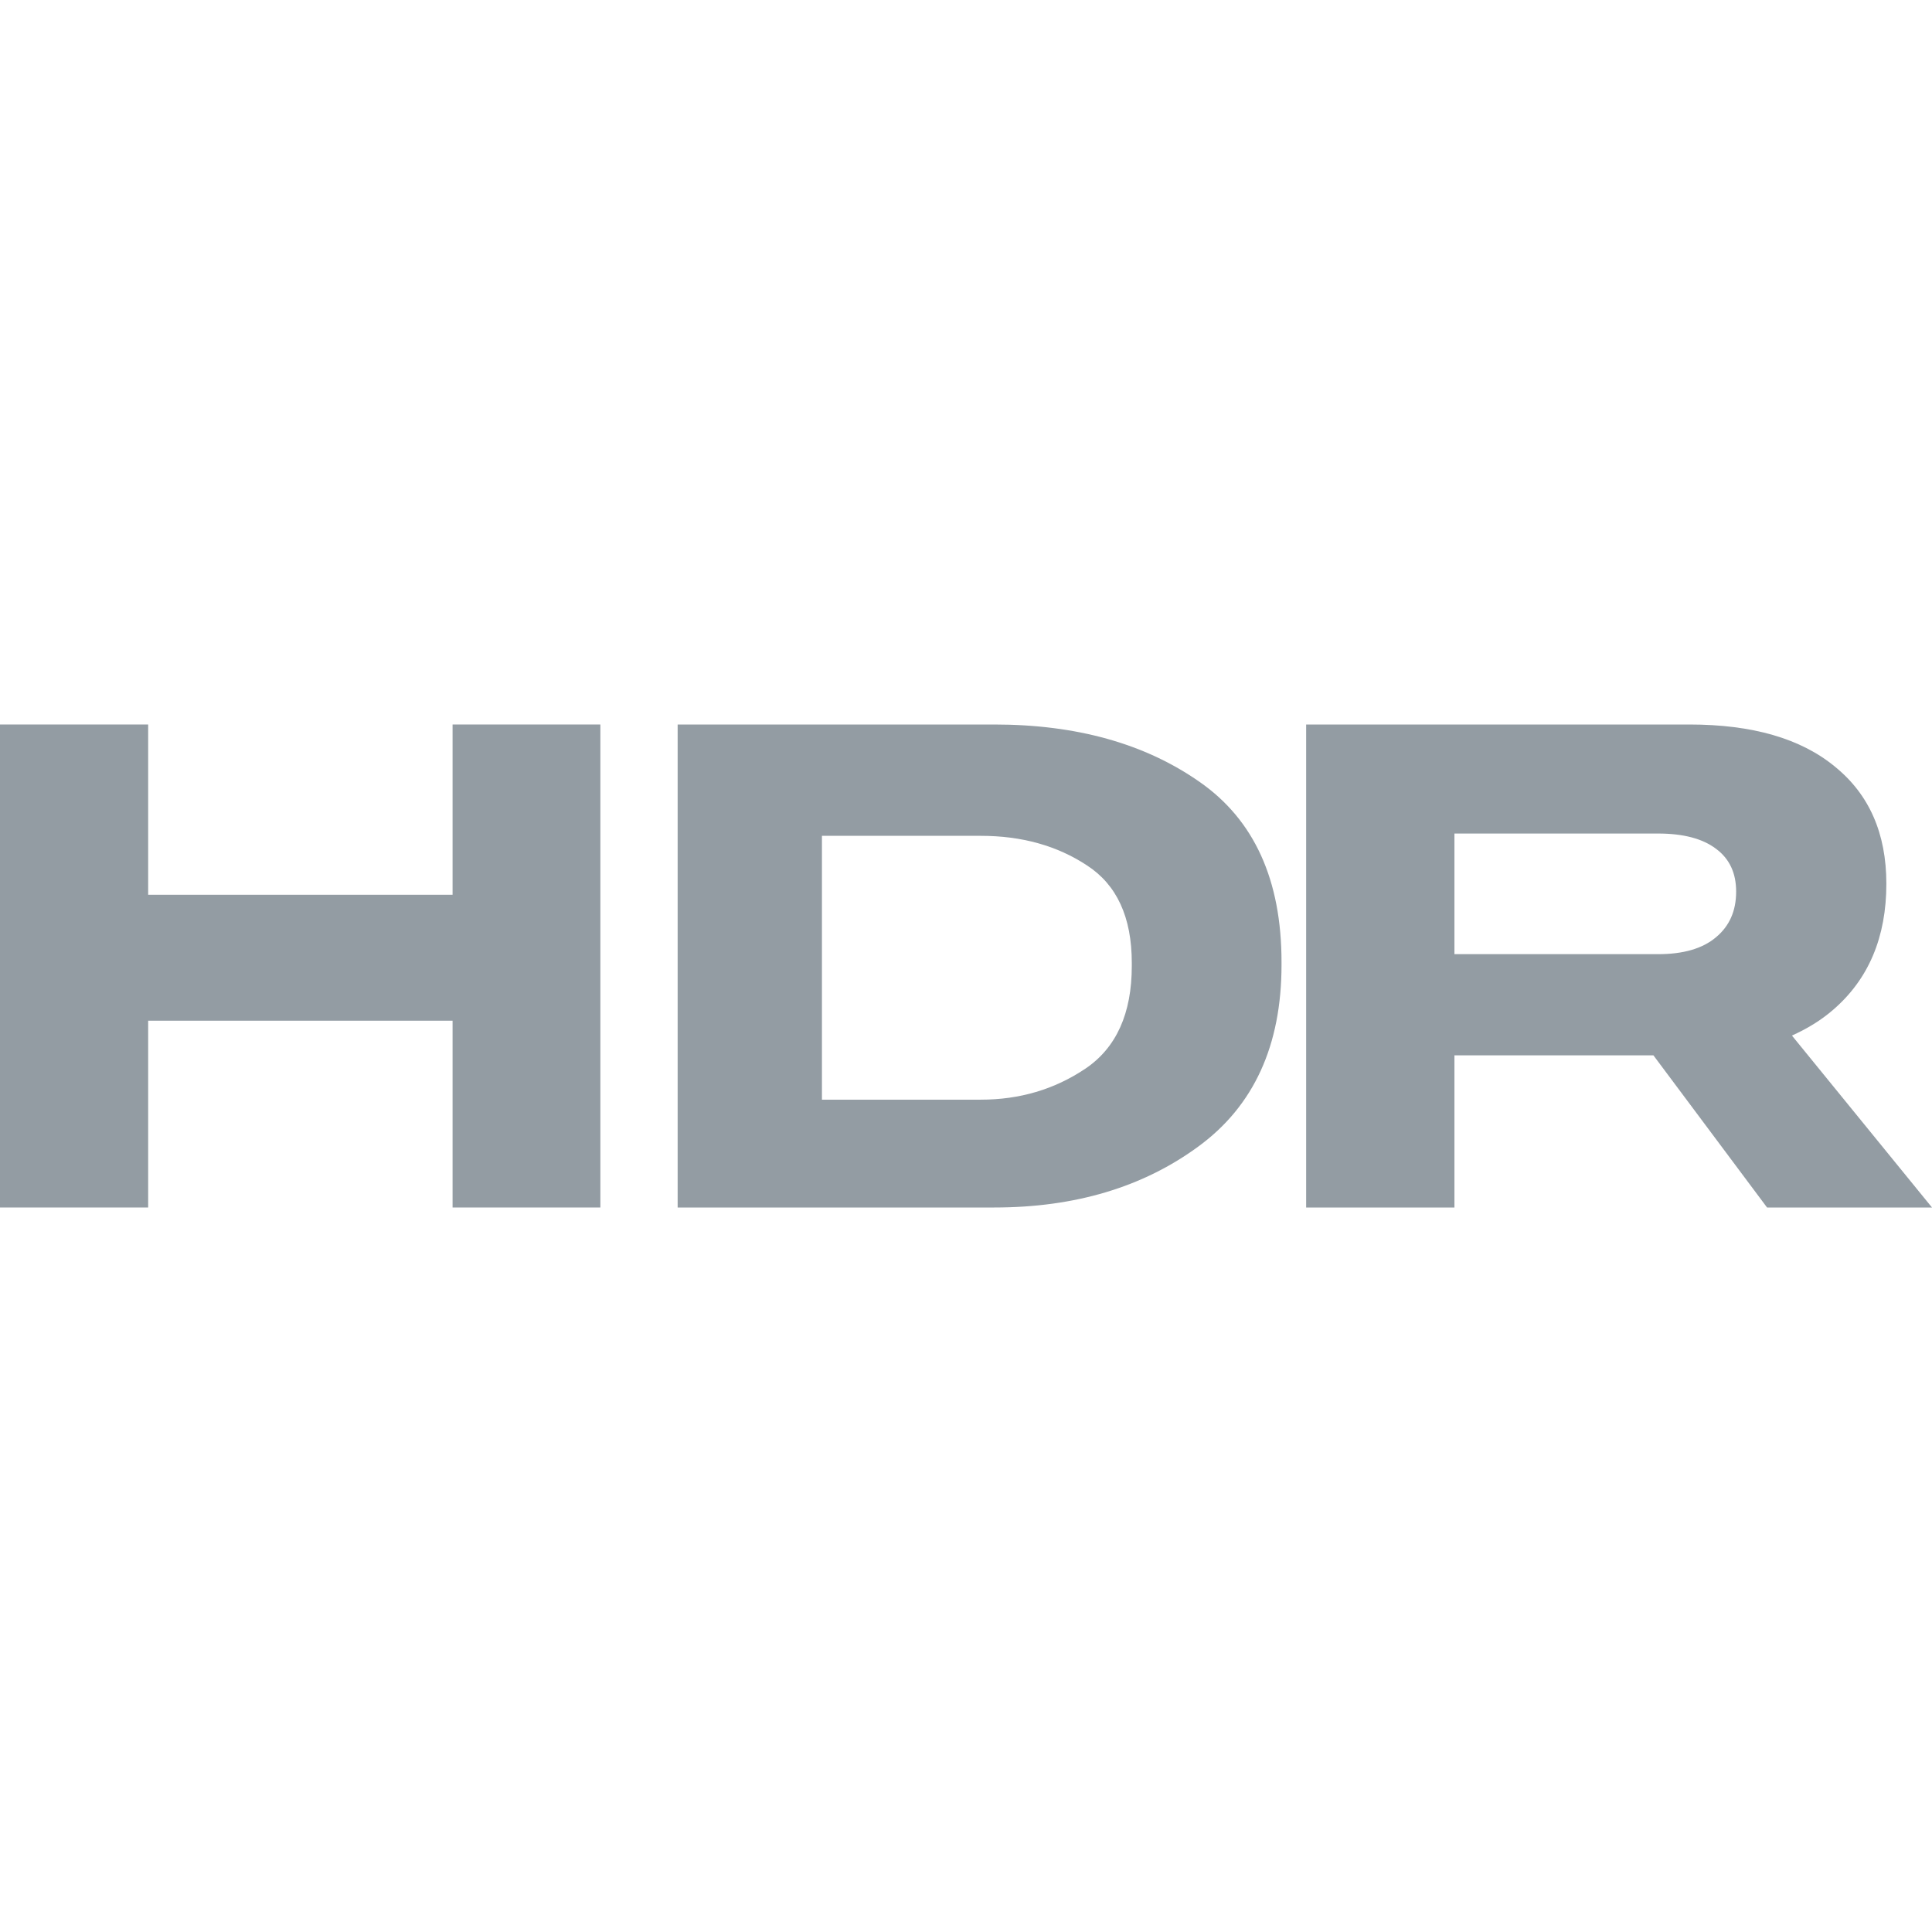
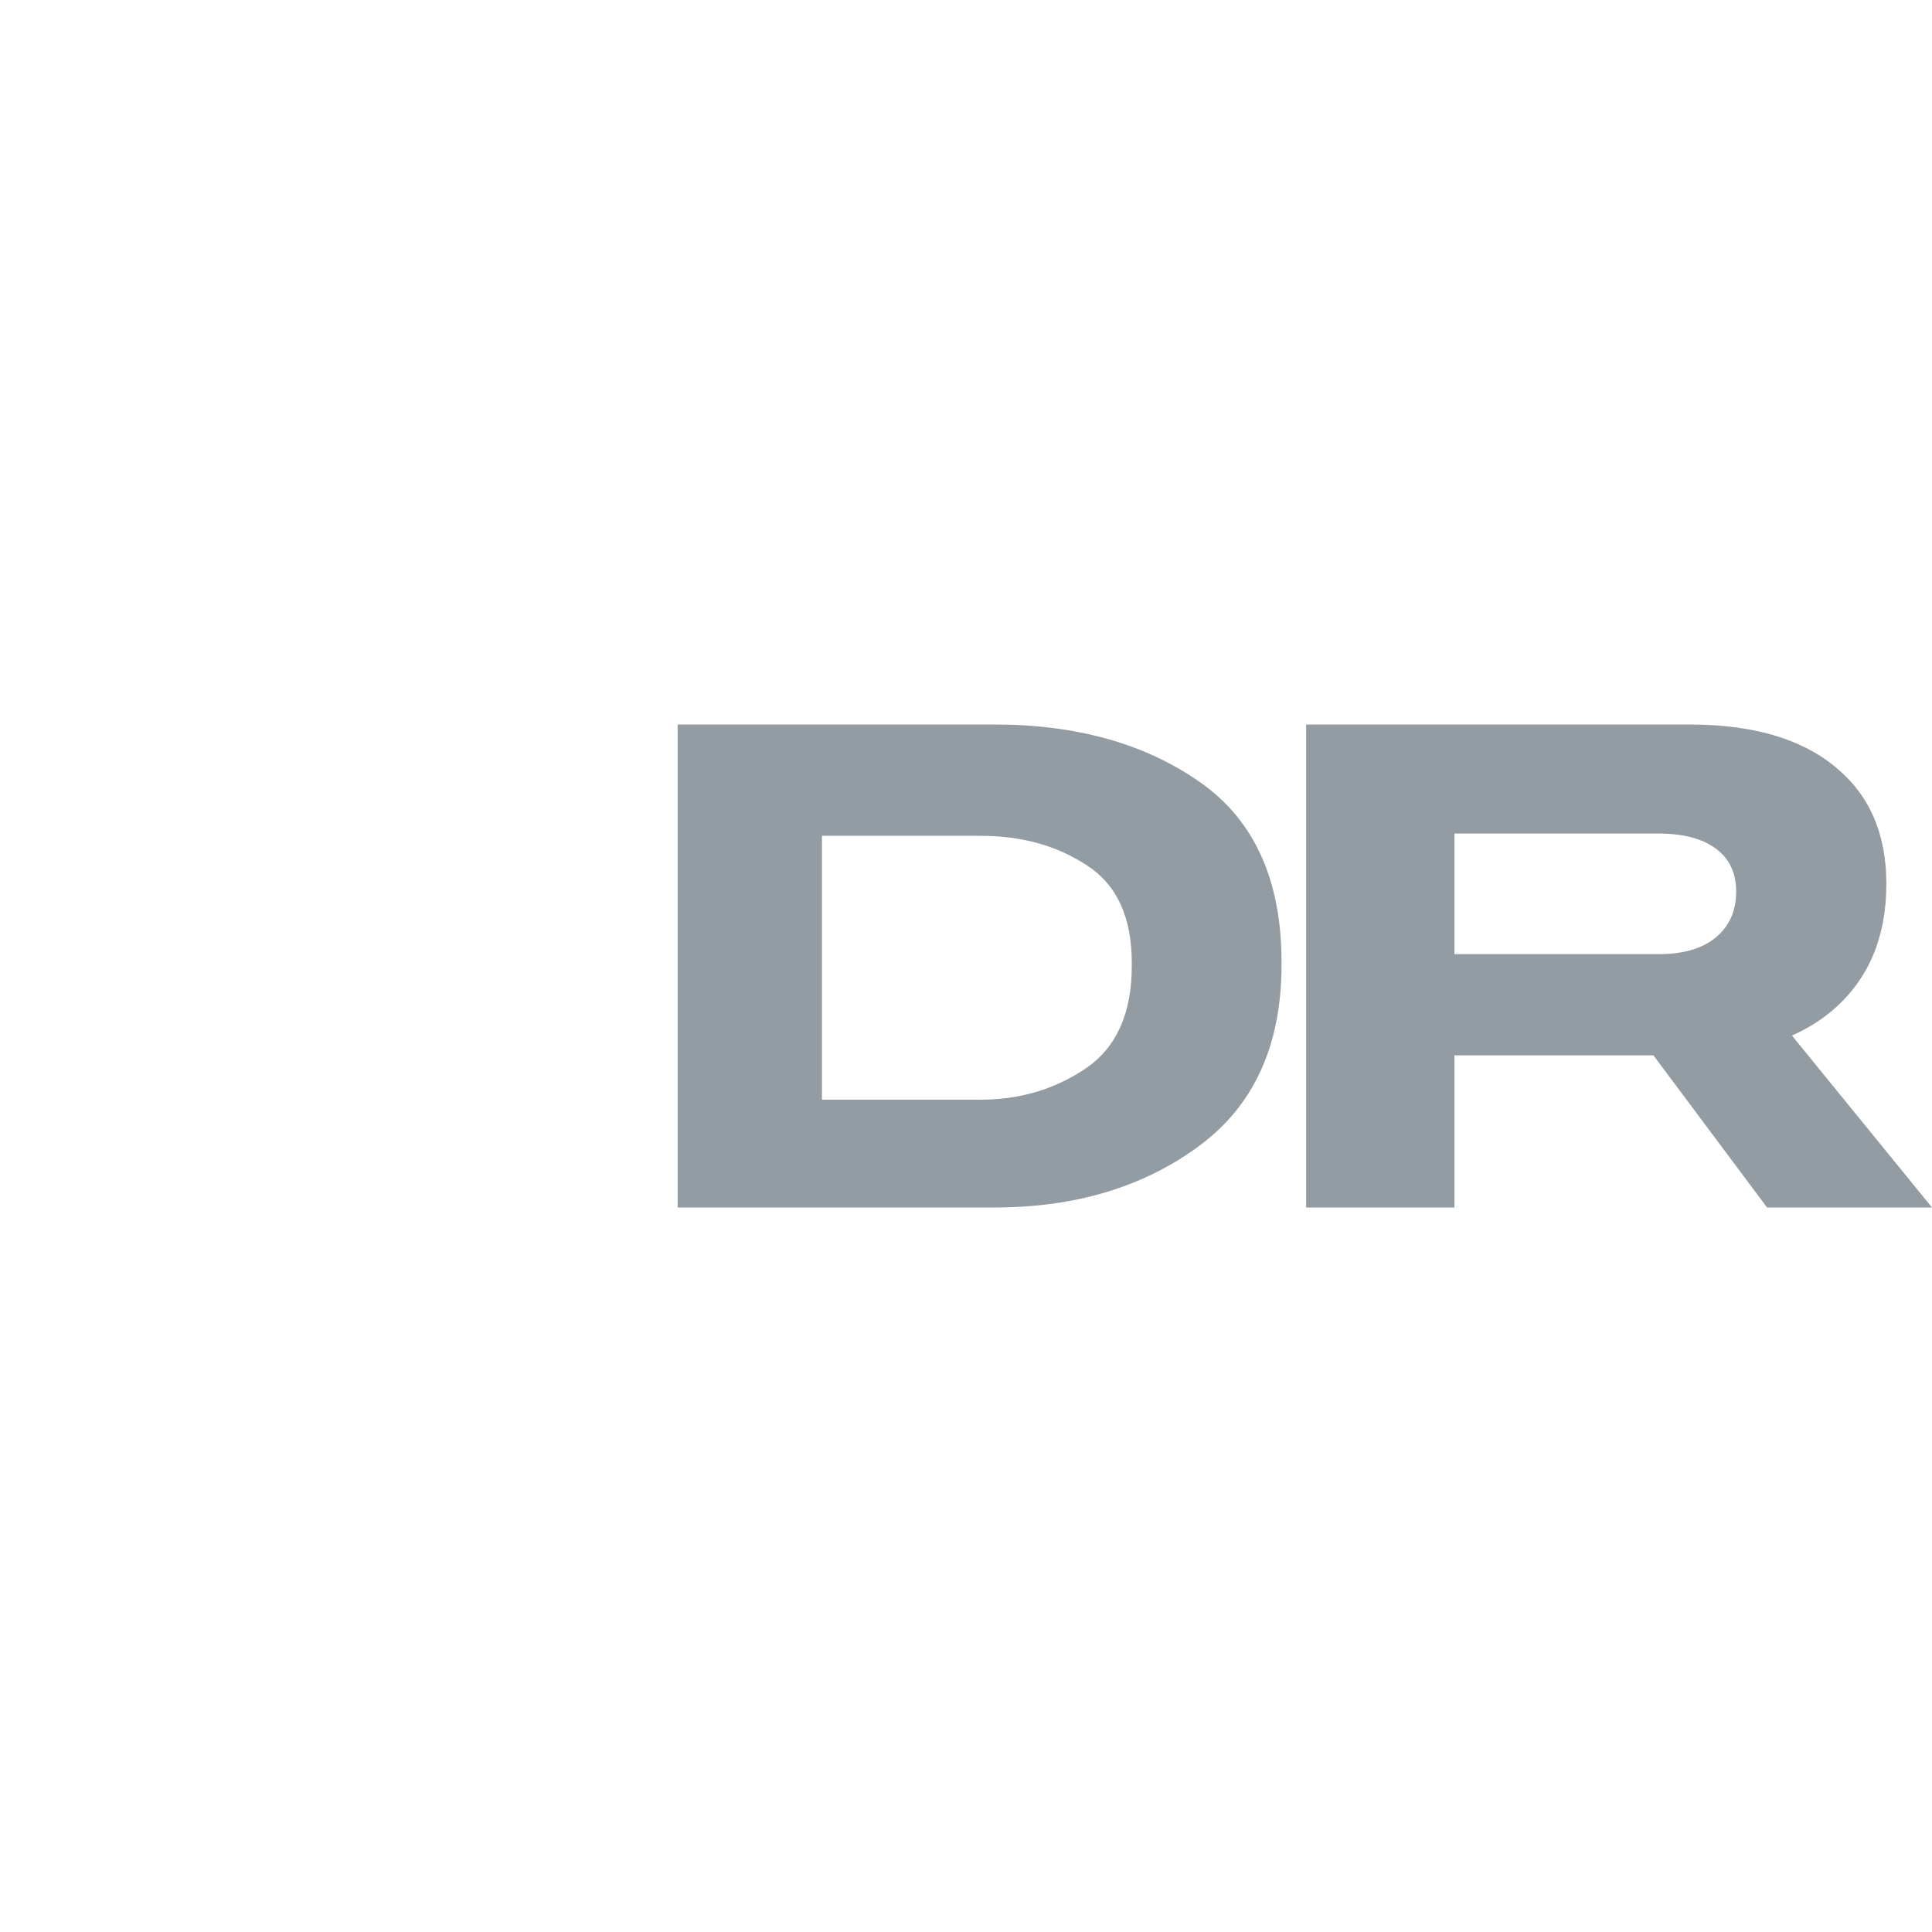
<svg xmlns="http://www.w3.org/2000/svg" width="16" height="16" viewBox="0 0 16 16" fill="none">
-   <path d="M1.227 7.41H3.748V6H4.972V10H3.748V8.453H1.227V10H0V6H1.227V7.41Z" fill="#939CA3" />
  <path fill-rule="evenodd" clip-rule="evenodd" d="M8.234 6C8.914 6 9.481 6.158 9.934 6.475C10.387 6.79 10.613 7.288 10.613 7.967V7.991C10.613 8.657 10.384 9.159 9.924 9.495C9.465 9.832 8.901 10 8.234 10H5.612V6H8.234ZM6.807 9.107H8.123C8.444 9.107 8.733 9.022 8.989 8.85C9.245 8.677 9.373 8.393 9.373 8V7.974C9.373 7.596 9.249 7.327 9.002 7.167C8.755 7.004 8.462 6.922 8.123 6.922H6.807V9.107Z" fill="#939CA3" />
  <path fill-rule="evenodd" clip-rule="evenodd" d="M13.991 6C14.512 6 14.914 6.116 15.196 6.349C15.48 6.579 15.622 6.902 15.622 7.319C15.622 7.76 15.476 8.108 15.182 8.362C15.082 8.449 14.967 8.519 14.84 8.576L16 10H14.634L13.693 8.74H12.045V10H10.817V6H13.991ZM12.045 7.902H13.732C13.94 7.902 14.1 7.856 14.211 7.762C14.323 7.669 14.378 7.543 14.378 7.384C14.378 7.23 14.323 7.112 14.211 7.029C14.1 6.945 13.94 6.903 13.732 6.903H12.045V7.902Z" fill="#939CA3" />
</svg>